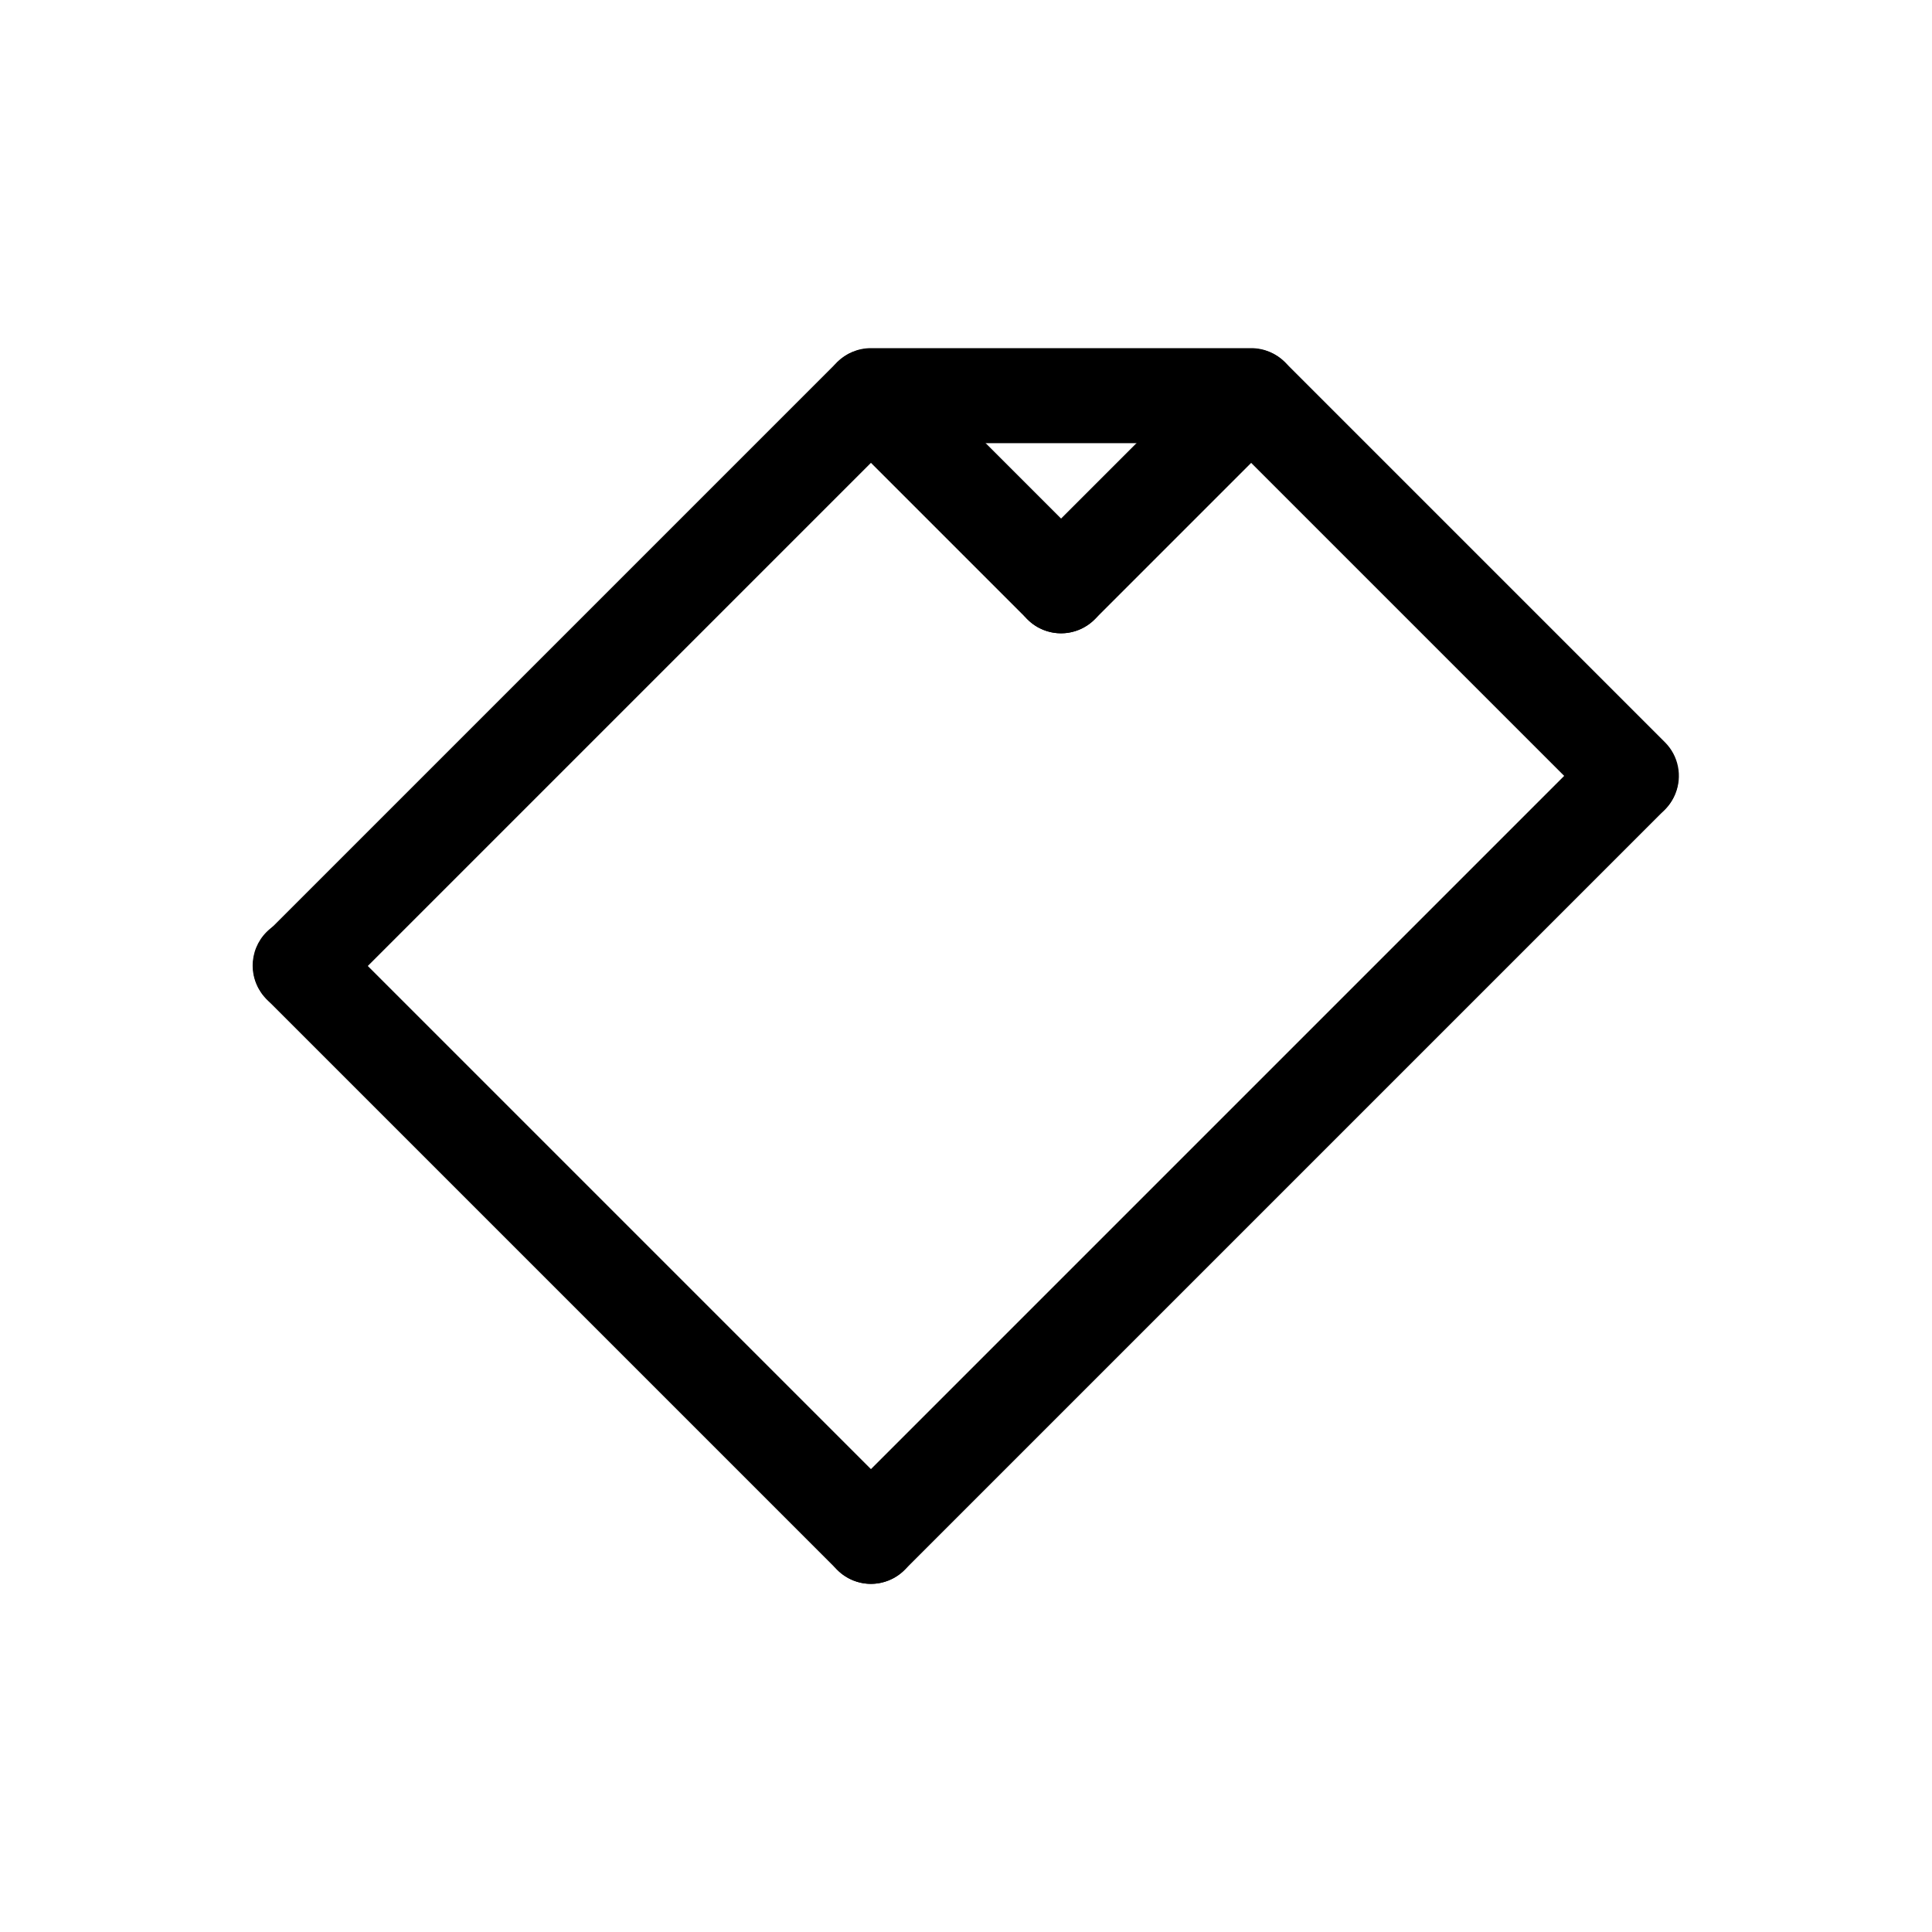
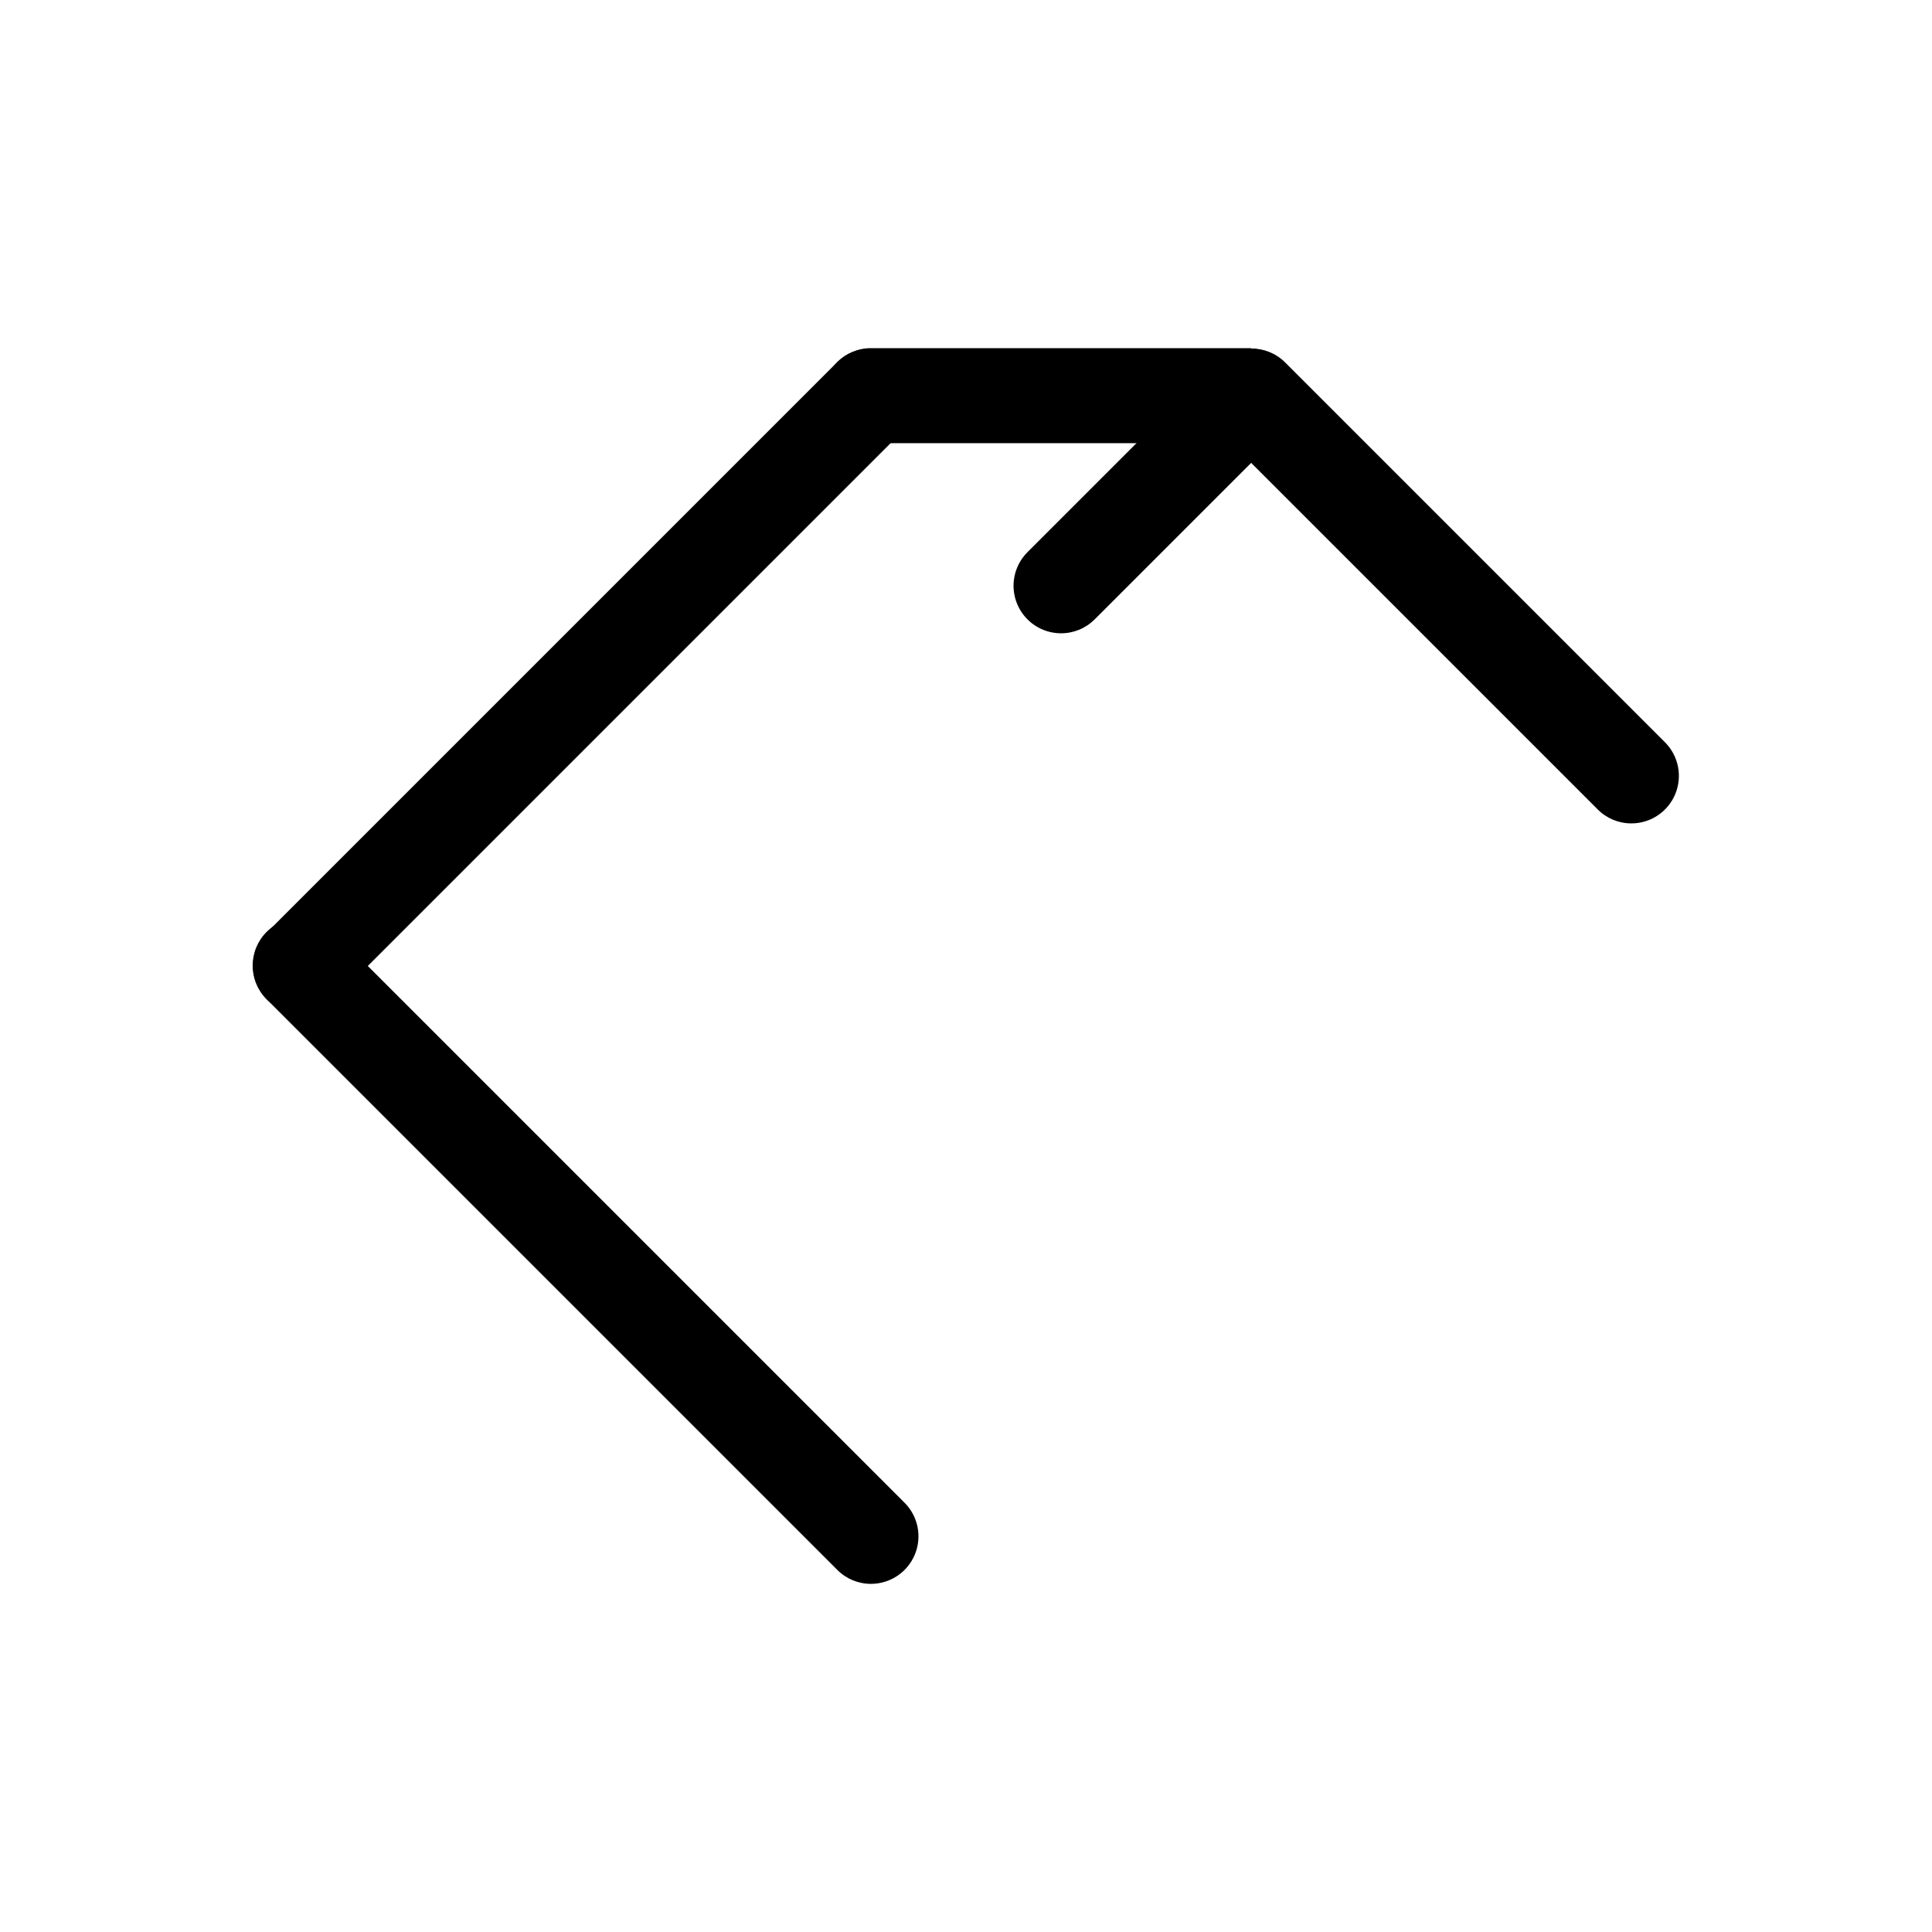
<svg xmlns="http://www.w3.org/2000/svg" fill="#000000" width="800px" height="800px" version="1.1" viewBox="144 144 512 512">
  <g>
    <path d="m374.81 563.74c-3.34 0.004-6.547-1.324-8.906-3.691l-151.14-151.14h0.004c-2.418-2.348-3.789-5.57-3.812-8.941-0.023-3.367 1.305-6.609 3.688-8.992 2.383-2.383 5.621-3.711 8.992-3.688s6.59 1.395 8.941 3.812l151.14 151.14v-0.004c3.602 3.606 4.676 9.02 2.727 13.727-1.949 4.707-6.539 7.773-11.633 7.777z" />
    <path d="m223.66 412.59c-5.094 0-9.684-3.07-11.633-7.777-1.949-4.703-0.871-10.121 2.731-13.723l151.14-151.14h-0.004c4.938-4.801 12.82-4.75 17.691 0.121 4.867 4.871 4.922 12.754 0.121 17.691l-151.14 151.14v-0.004c-2.359 2.367-5.562 3.695-8.906 3.691z" />
    <path d="m576.33 362.21c-3.34 0.004-6.547-1.32-8.906-3.688l-100.76-100.76c-4.805-4.938-4.75-12.82 0.121-17.691 4.871-4.871 12.754-4.922 17.691-0.121l100.76 100.76c3.602 3.602 4.676 9.02 2.727 13.727-1.949 4.707-6.539 7.773-11.633 7.773z" />
-     <path d="m374.81 563.74c-5.094-0.004-9.688-3.07-11.637-7.777-1.949-4.707-0.871-10.121 2.731-13.727l201.52-201.52c4.938-4.801 12.82-4.75 17.691 0.121 4.871 4.871 4.922 12.754 0.121 17.691l-201.52 201.52c-2.359 2.367-5.566 3.695-8.906 3.691z" />
-     <path d="m425.19 311.83c-3.34 0.004-6.543-1.324-8.902-3.691l-50.383-50.383v0.004c-4.805-4.938-4.75-12.82 0.121-17.691 4.871-4.871 12.754-4.922 17.691-0.121l50.383 50.383h-0.004c3.602 3.602 4.68 9.02 2.731 13.723-1.949 4.707-6.543 7.777-11.637 7.777z" />
    <path d="m425.19 311.83c-5.094 0-9.684-3.07-11.633-7.777-1.949-4.703-0.871-10.121 2.731-13.723l50.383-50.383h-0.004c4.938-4.801 12.82-4.75 17.691 0.121 4.871 4.871 4.922 12.754 0.121 17.691l-50.383 50.383v-0.004c-2.359 2.367-5.562 3.695-8.906 3.691z" />
-     <path d="m475.57 261.45h-100.76c-6.957 0-12.598-5.637-12.598-12.594s5.641-12.594 12.598-12.594h100.76c6.957 0 12.594 5.637 12.594 12.594s-5.637 12.594-12.594 12.594z" />
+     <path d="m475.57 261.45h-100.76c-6.957 0-12.598-5.637-12.598-12.594s5.641-12.594 12.598-12.594h100.76s-5.637 12.594-12.594 12.594z" />
  </g>
</svg>